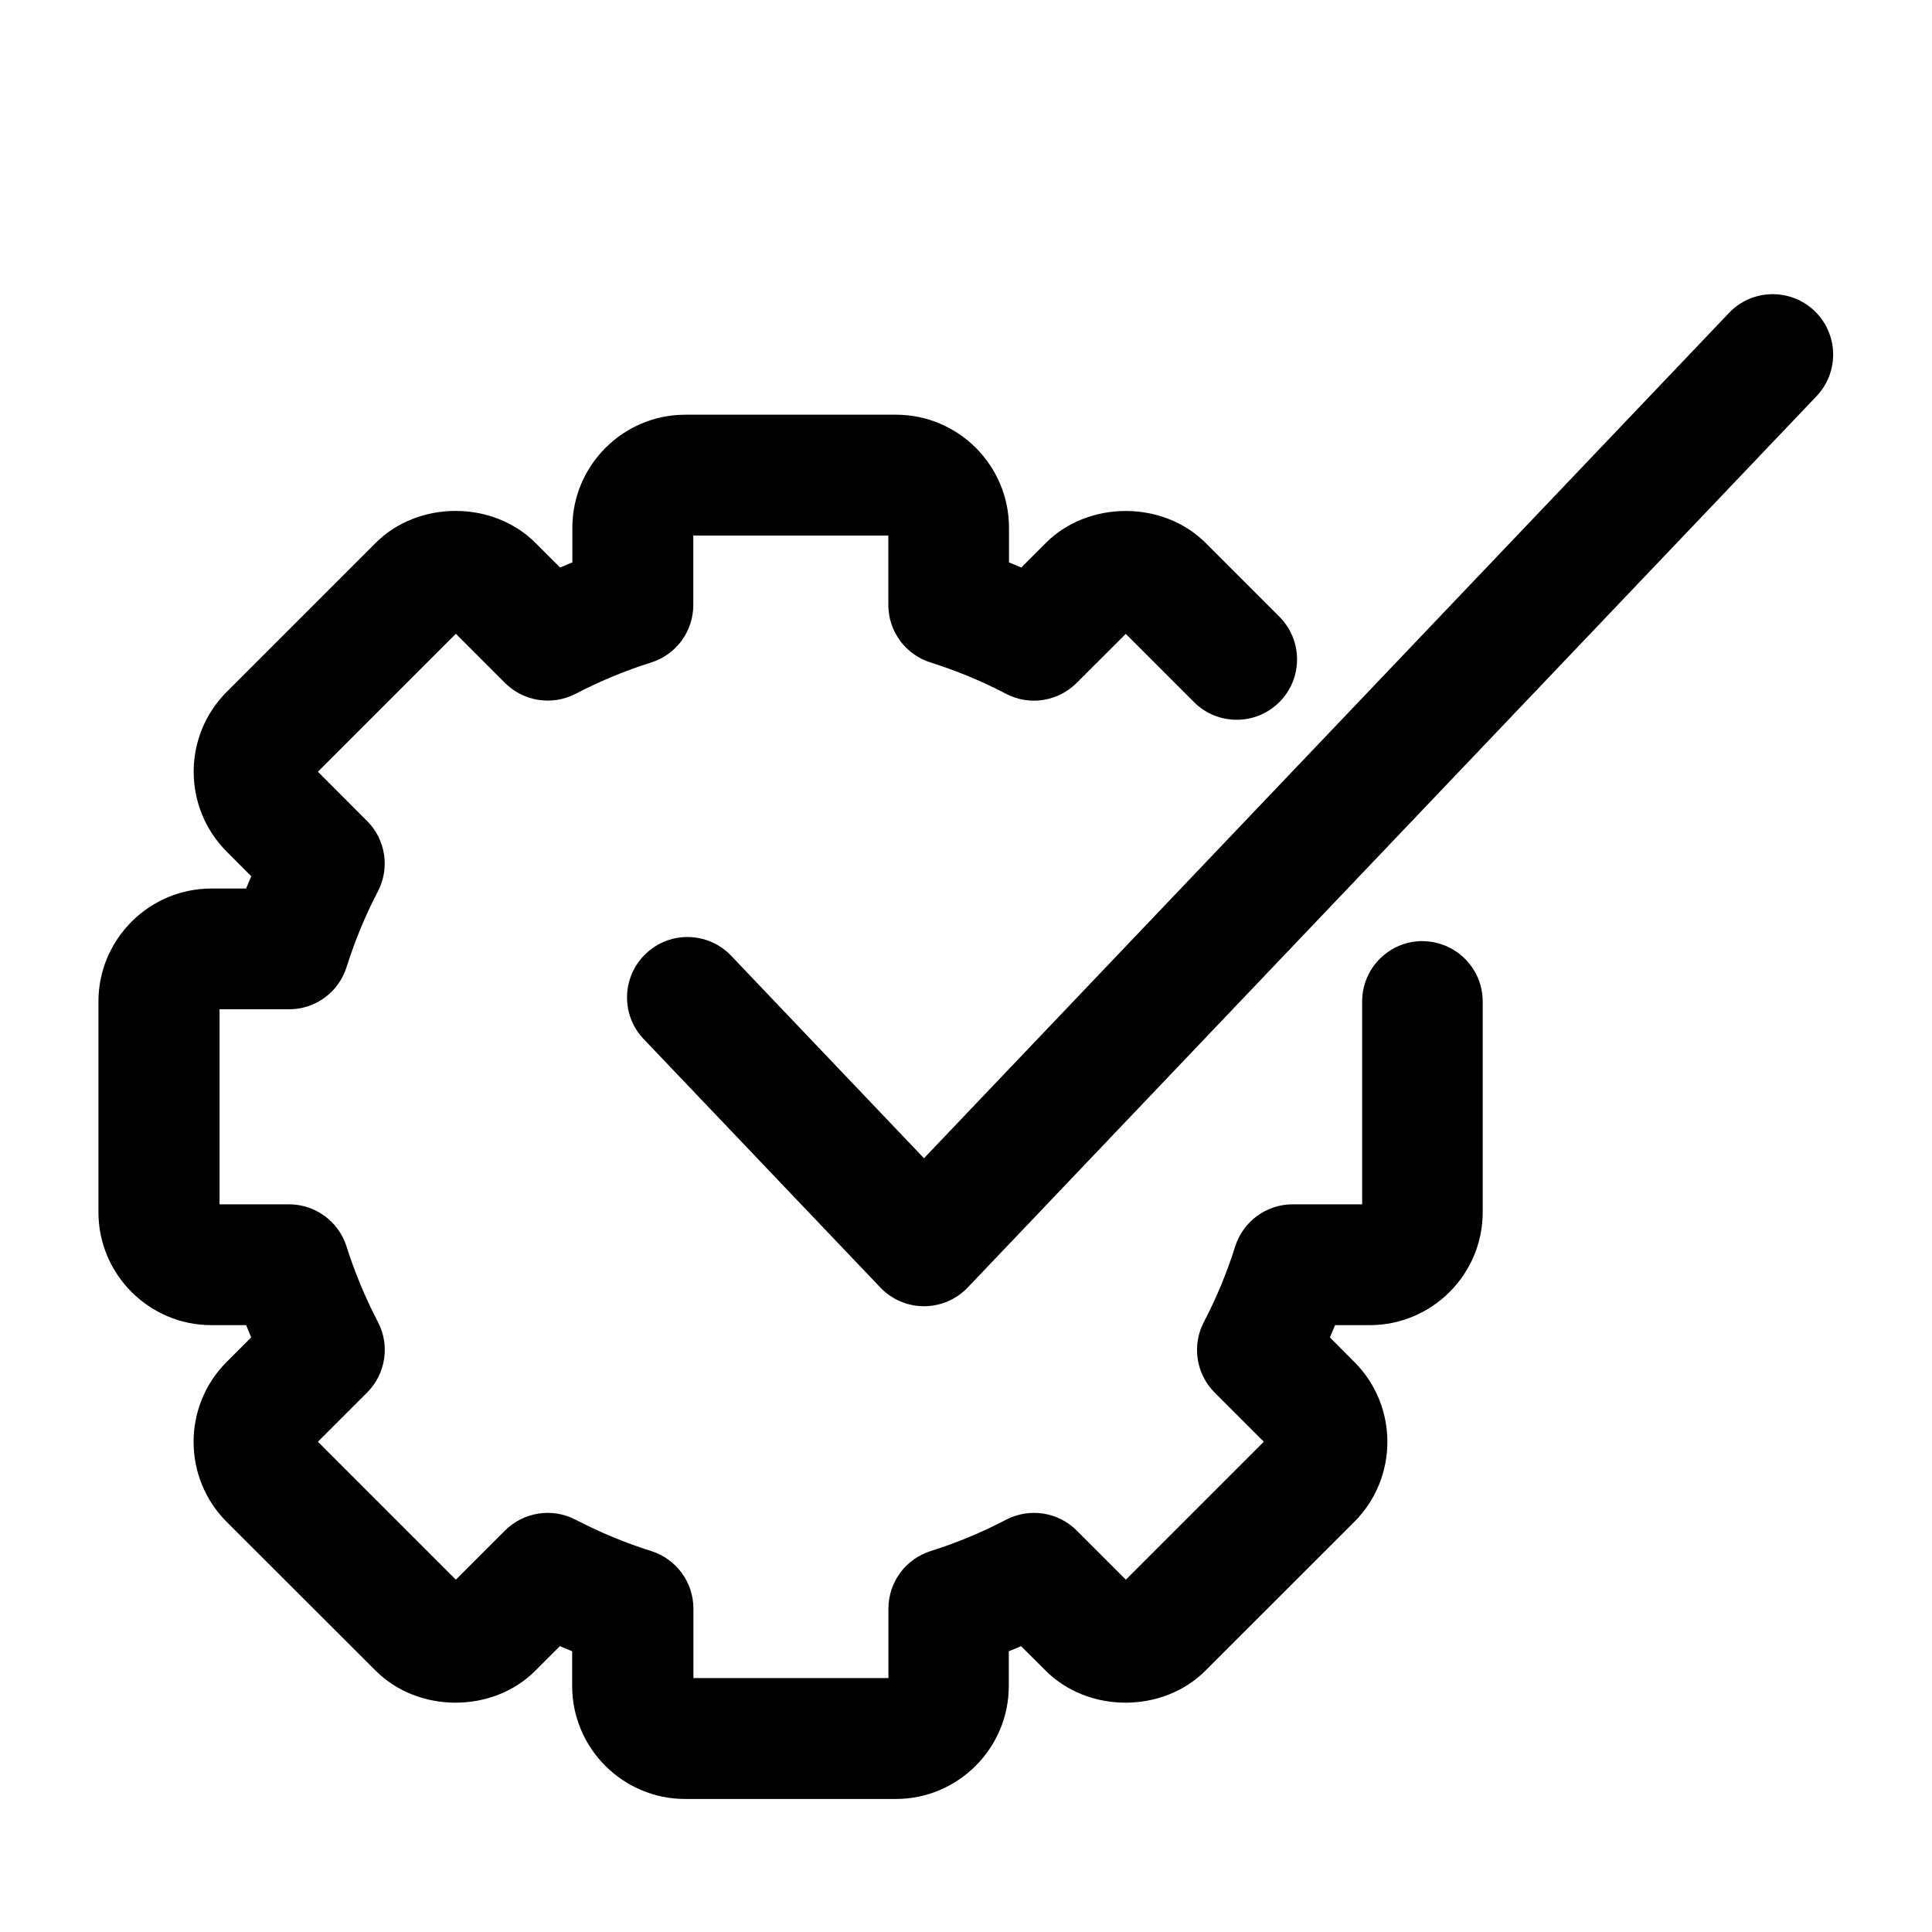
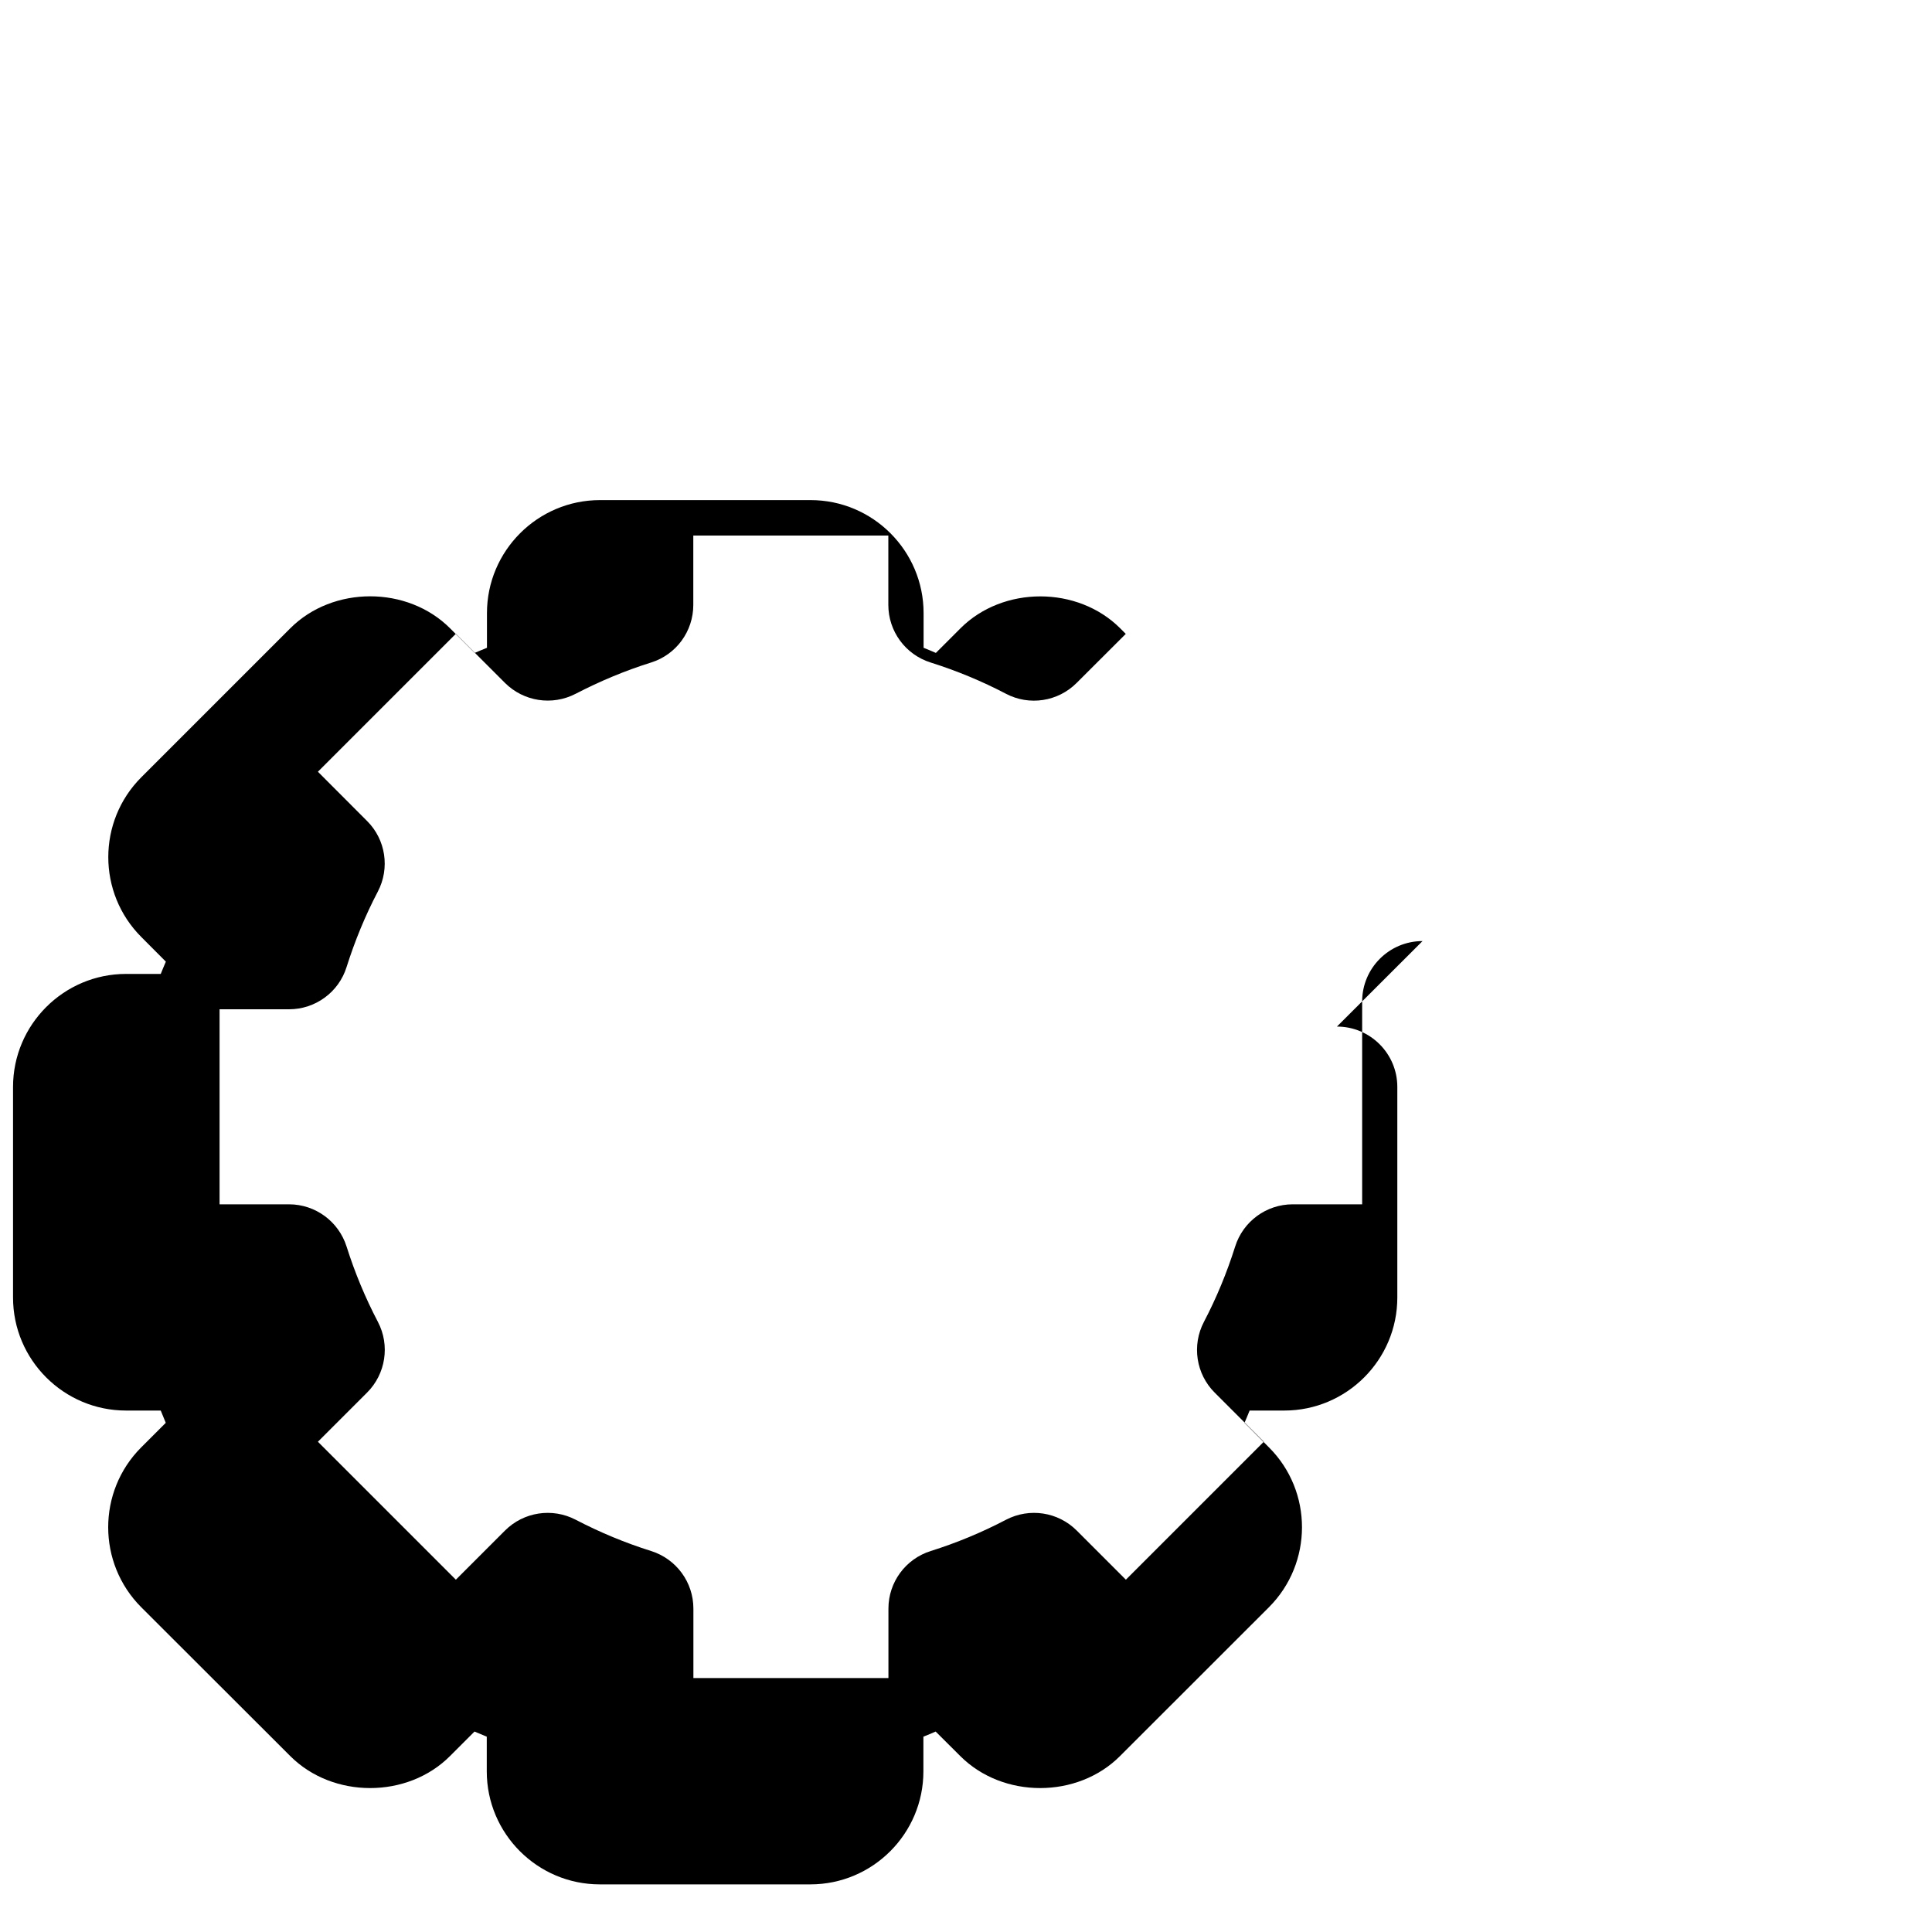
<svg xmlns="http://www.w3.org/2000/svg" id="a" data-name="Pictogrammes_noirs_contour_vecto" viewBox="0 0 20 20">
-   <path d="M18.783,3.218c-.251-.238-.646-.229-.884.021l-8.334,8.751-1.996-2.096c-.238-.25-.634-.26-.884-.021s-.26.634-.021.884l2.449,2.571c.118.124.281.194.452.194.171,0,.335-.07.453-.194l8.786-9.226c.238-.25.229-.645-.021-.884Z" />
-   <path d="M14.726,9.742c-.345,0-.625.28-.625.625v2.1h-.719c-.273,0-.514.177-.596.438-.085.269-.193.531-.323.779-.127.242-.082.539.111.732l.509.509-1.428,1.428-.509-.509c-.193-.193-.489-.238-.731-.112-.252.132-.515.241-.78.324-.261.082-.438.323-.438.596v.719h-2.019v-.719c0-.273-.177-.514-.438-.596-.267-.084-.53-.193-.781-.324-.242-.126-.538-.081-.731.112l-.509.509-1.428-1.428.509-.509c.193-.193.239-.49.112-.732-.13-.248-.239-.51-.324-.779-.082-.26-.323-.438-.596-.438h-.719v-2.019h.719c.273,0,.515-.177.596-.438.085-.269.193-.532.323-.78.127-.242.082-.539-.111-.731l-.509-.51,1.428-1.428.509.509c.193.192.488.238.731.112.251-.13.513-.24.782-.324.26-.082.436-.323.436-.596v-.718h2.019v.718c0,.273.177.514.437.596.27.085.533.194.781.324.242.127.538.081.731-.112l.509-.508.706.706c.244.244.64.244.884,0,.244-.244.244-.64,0-.884l-.763-.763c-.441-.442-1.214-.441-1.654-.001l-.255.255c-.042-.019-.085-.036-.127-.053v-.359c0-.645-.525-1.17-1.17-1.17h-2.18c-.645,0-1.17.525-1.17,1.17v.359c-.043.017-.085.035-.127.053l-.254-.254c-.442-.443-1.214-.442-1.655-.001l-1.542,1.542c-.456.456-.456,1.198,0,1.654l.254.255c-.018.042-.036.084-.053.127h-.359c-.645,0-1.17.525-1.17,1.17v2.18c0,.645.525,1.17,1.17,1.17h.359c.017.043.034.085.052.127l-.254.254c-.456.456-.456,1.198,0,1.655l1.542,1.54c.442.443,1.214.442,1.654.001l.254-.254c.043.018.085.036.127.053v.359c0,.645.525,1.17,1.17,1.17h2.18c.645,0,1.17-.525,1.17-1.17v-.359c.043-.017.085-.035.127-.053l.254.253c.442.443,1.214.442,1.654.001l1.542-1.541c.456-.457.456-1.199.001-1.654l-.254-.255c.018-.042.036-.084.053-.127h.359c.645,0,1.17-.525,1.17-1.17v-2.18c0-.345-.28-.625-.625-.625Z" />
+   <path d="M14.726,9.742c-.345,0-.625.28-.625.625v2.1h-.719c-.273,0-.514.177-.596.438-.085.269-.193.531-.323.779-.127.242-.082.539.111.732l.509.509-1.428,1.428-.509-.509c-.193-.193-.489-.238-.731-.112-.252.132-.515.241-.78.324-.261.082-.438.323-.438.596v.719h-2.019v-.719c0-.273-.177-.514-.438-.596-.267-.084-.53-.193-.781-.324-.242-.126-.538-.081-.731.112l-.509.509-1.428-1.428.509-.509c.193-.193.239-.49.112-.732-.13-.248-.239-.51-.324-.779-.082-.26-.323-.438-.596-.438h-.719v-2.019h.719c.273,0,.515-.177.596-.438.085-.269.193-.532.323-.78.127-.242.082-.539-.111-.731l-.509-.51,1.428-1.428.509.509c.193.192.488.238.731.112.251-.13.513-.24.782-.324.26-.082.436-.323.436-.596v-.718h2.019v.718c0,.273.177.514.437.596.27.085.533.194.781.324.242.127.538.081.731-.112l.509-.508.706.706l-.763-.763c-.441-.442-1.214-.441-1.654-.001l-.255.255c-.042-.019-.085-.036-.127-.053v-.359c0-.645-.525-1.17-1.17-1.17h-2.18c-.645,0-1.17.525-1.17,1.17v.359c-.043.017-.085.035-.127.053l-.254-.254c-.442-.443-1.214-.442-1.655-.001l-1.542,1.542c-.456.456-.456,1.198,0,1.654l.254.255c-.018.042-.036.084-.053.127h-.359c-.645,0-1.17.525-1.17,1.17v2.18c0,.645.525,1.17,1.17,1.17h.359c.017.043.034.085.052.127l-.254.254c-.456.456-.456,1.198,0,1.655l1.542,1.54c.442.443,1.214.442,1.654.001l.254-.254c.043.018.085.036.127.053v.359c0,.645.525,1.17,1.17,1.17h2.18c.645,0,1.17-.525,1.17-1.17v-.359c.043-.017.085-.035.127-.053l.254.253c.442.443,1.214.442,1.654.001l1.542-1.541c.456-.457.456-1.199.001-1.654l-.254-.255c.018-.042.036-.084.053-.127h.359c.645,0,1.17-.525,1.17-1.17v-2.18c0-.345-.28-.625-.625-.625Z" />
</svg>